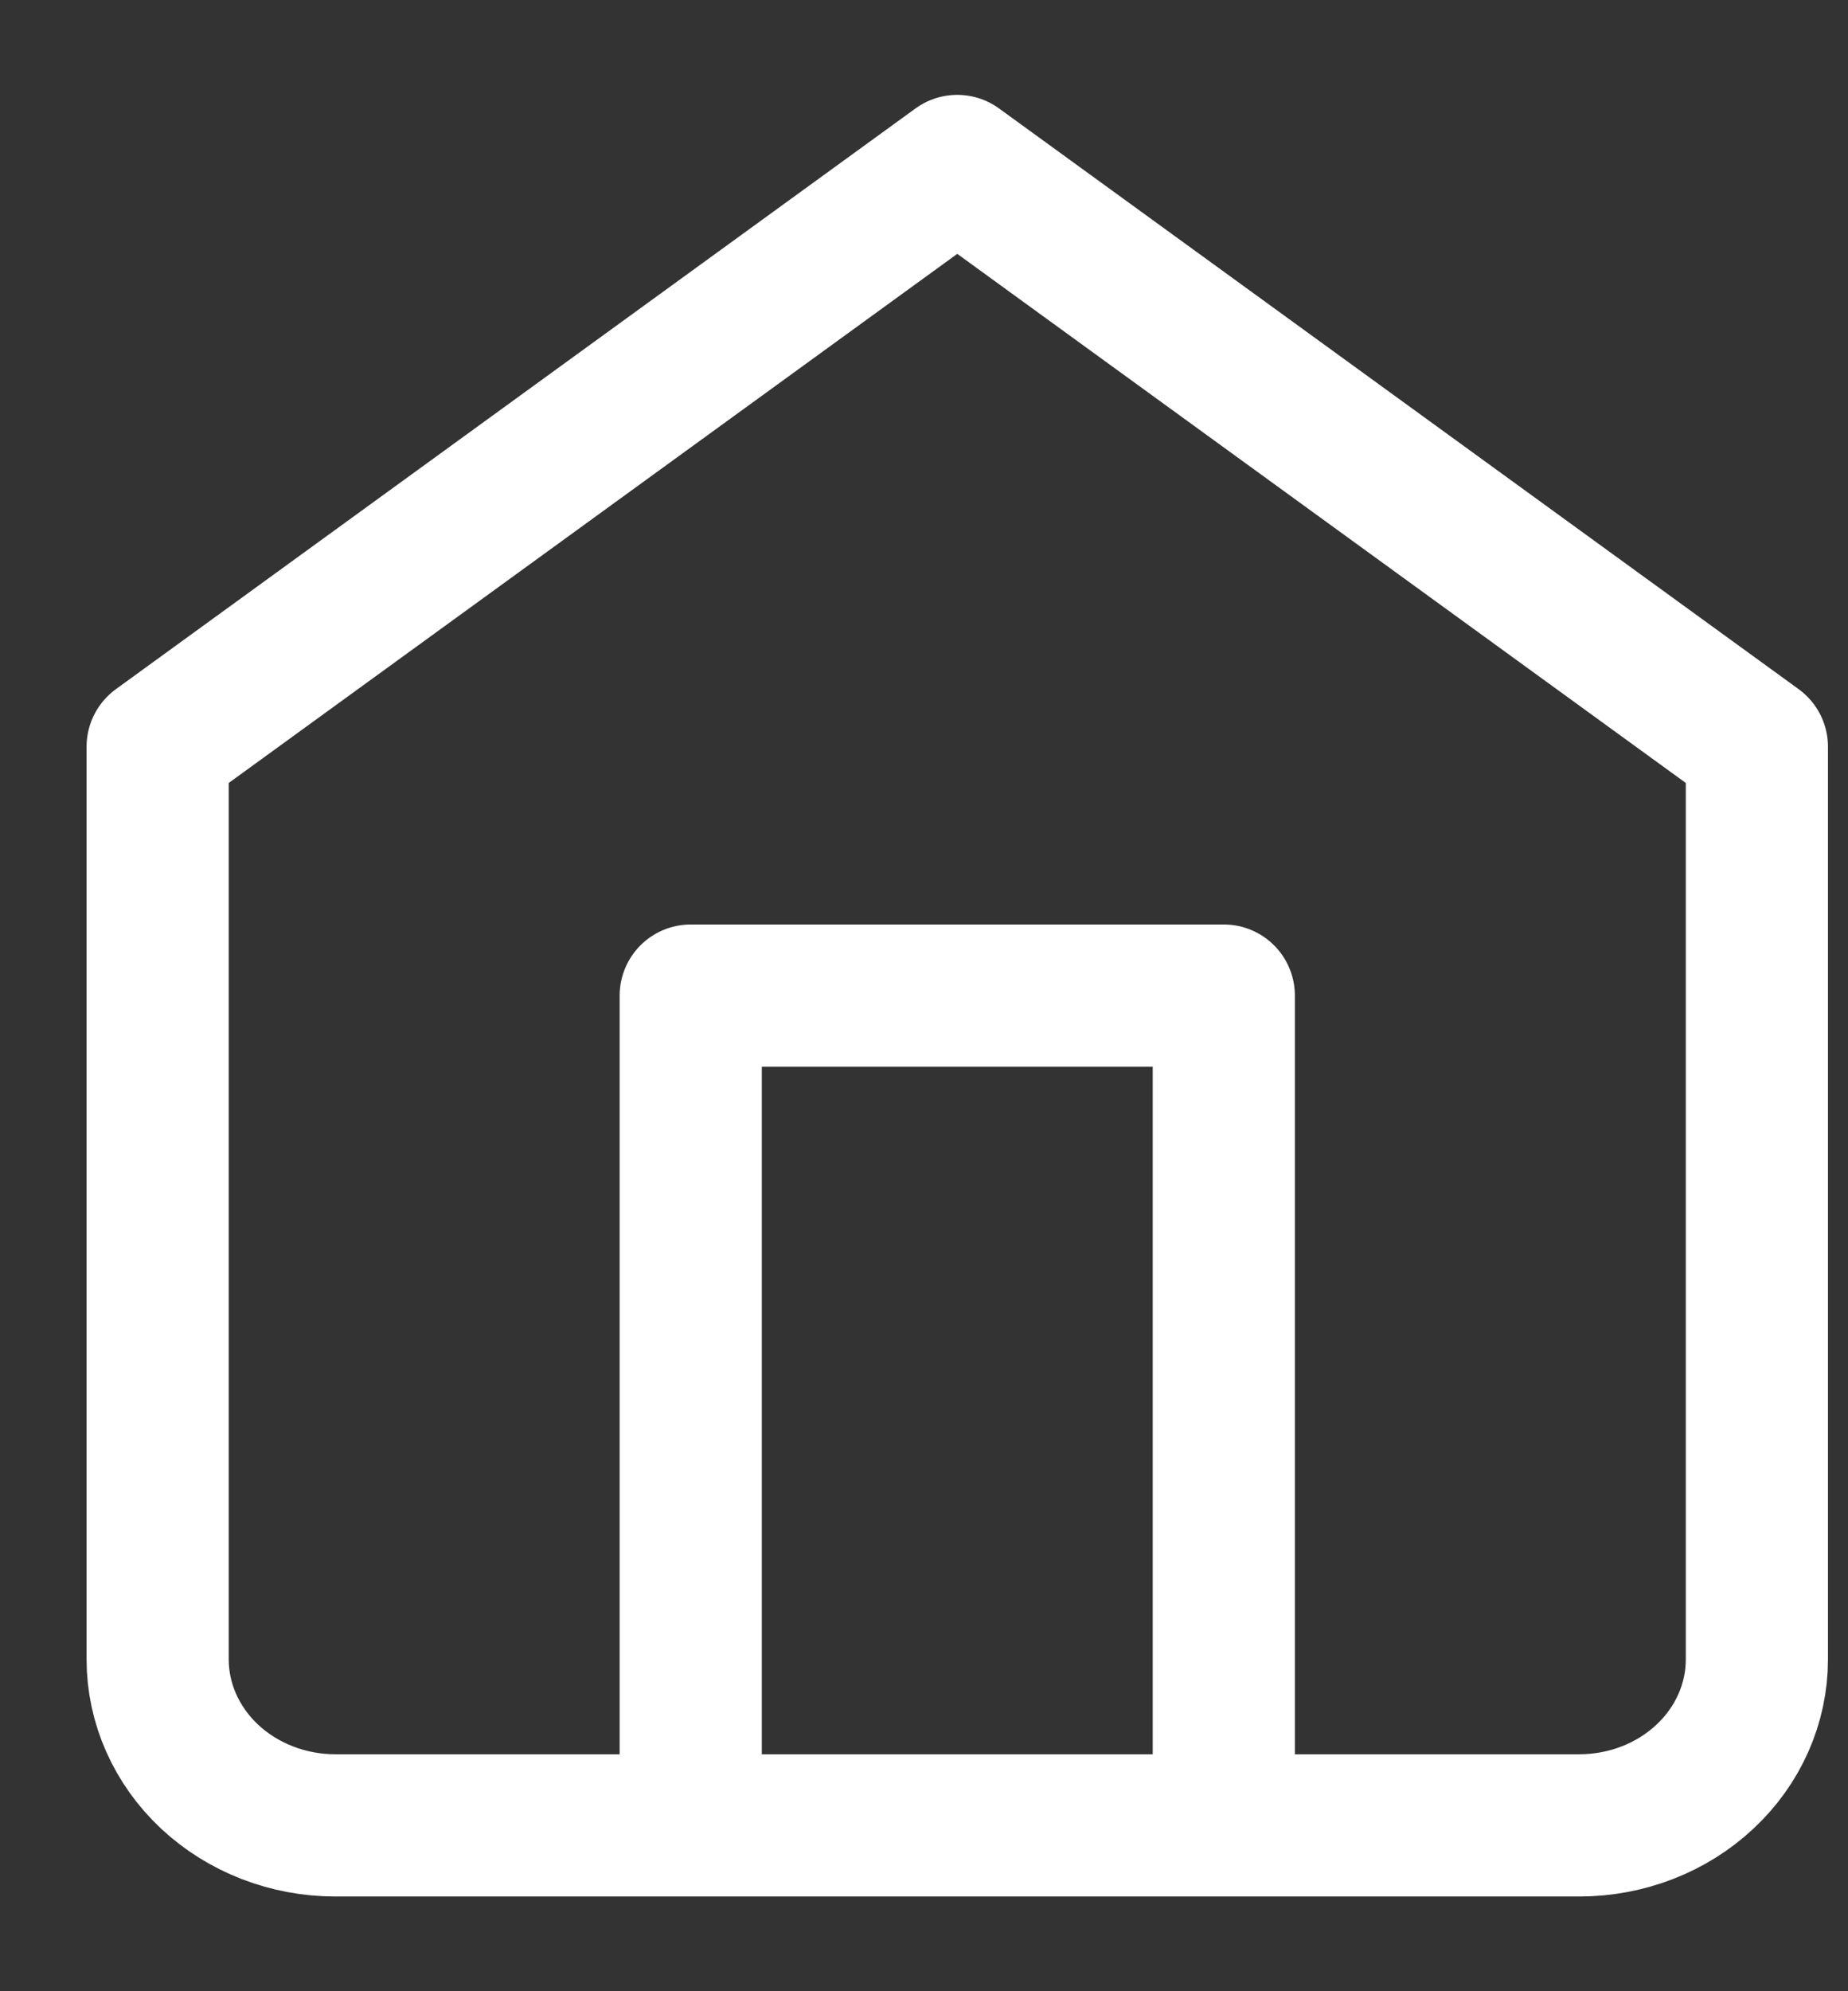
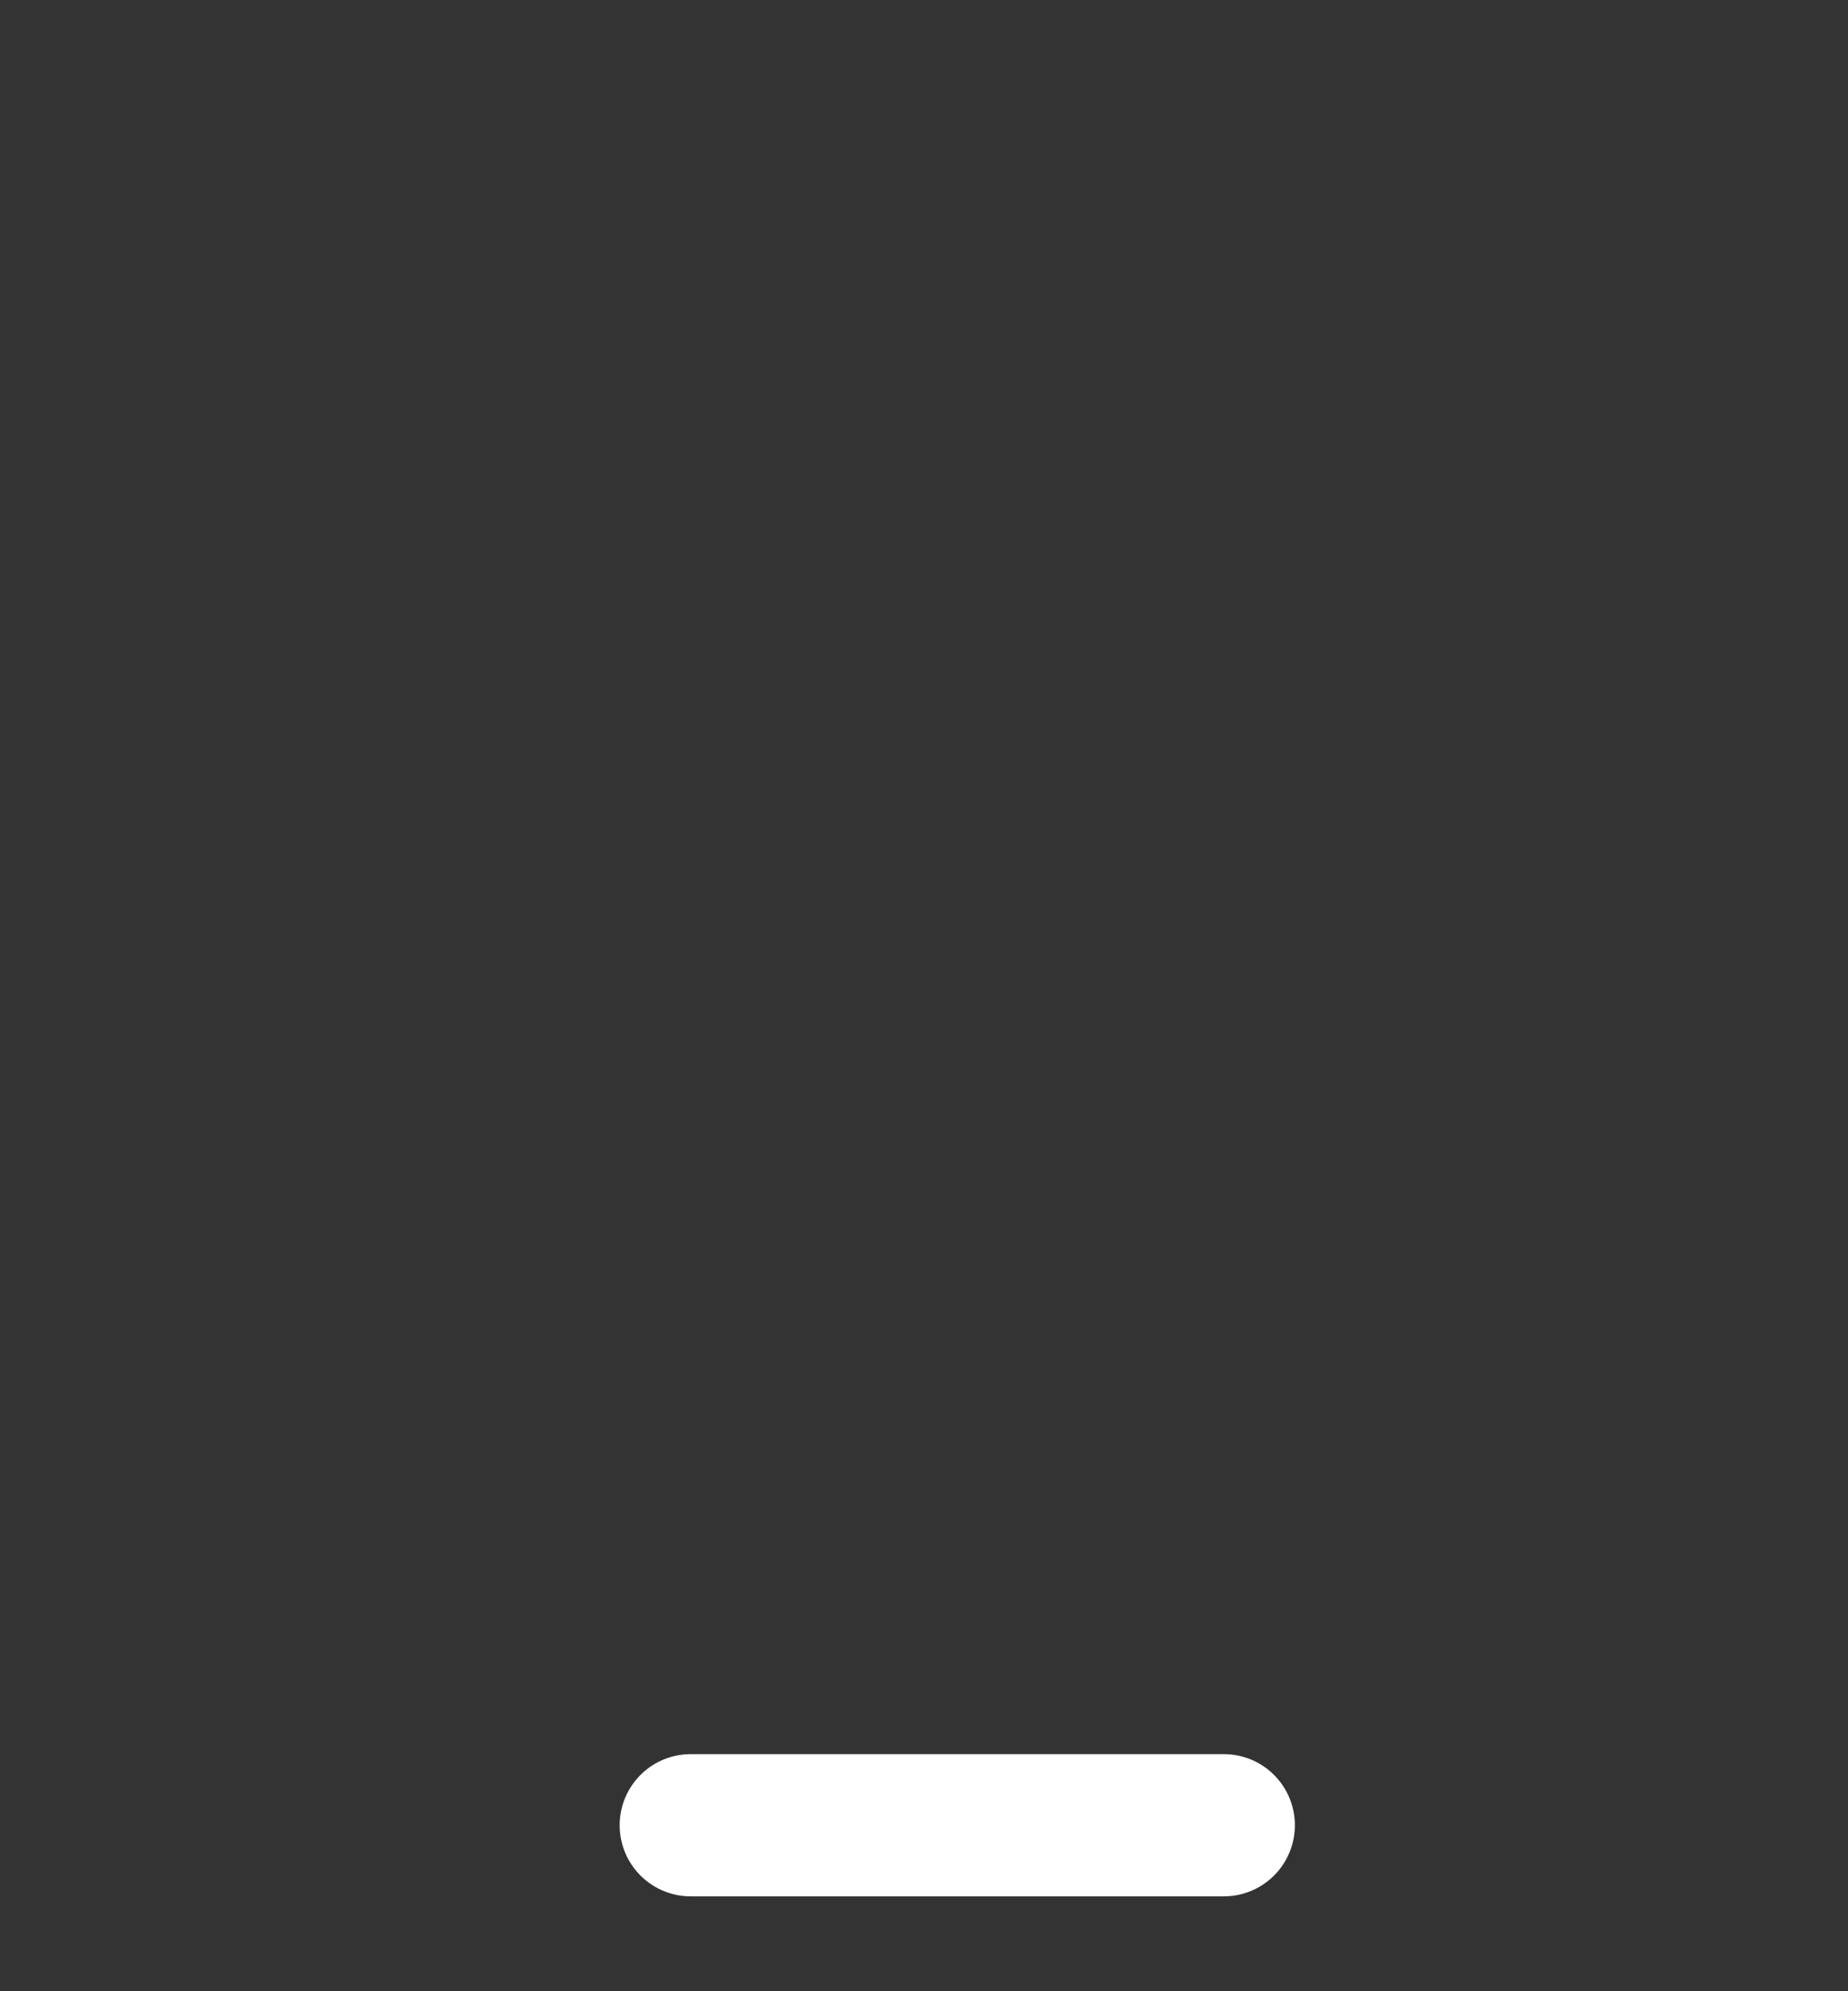
<svg xmlns="http://www.w3.org/2000/svg" width="13" height="14" viewBox="0 0 13 14" fill="none">
  <rect x="0" y="0" width="13" height="14" fill="#333333" stroke="none" />
-   <path d="M1.109 5.25L6.734 1.167L12.359 5.25V11.667C12.359 11.976 12.228 12.273 11.993 12.492C11.759 12.711 11.441 12.834 11.109 12.834H2.359C2.028 12.834 1.71 12.711 1.475 12.492C1.241 12.273 1.109 11.976 1.109 11.667V5.25Z" stroke="white" stroke-linecap="round" stroke-linejoin="round" />
-   <path d="M4.859 12.833V7H8.609V12.833" stroke="white" stroke-linecap="round" stroke-linejoin="round" />
+   <path d="M4.859 12.833H8.609V12.833" stroke="white" stroke-linecap="round" stroke-linejoin="round" />
</svg>